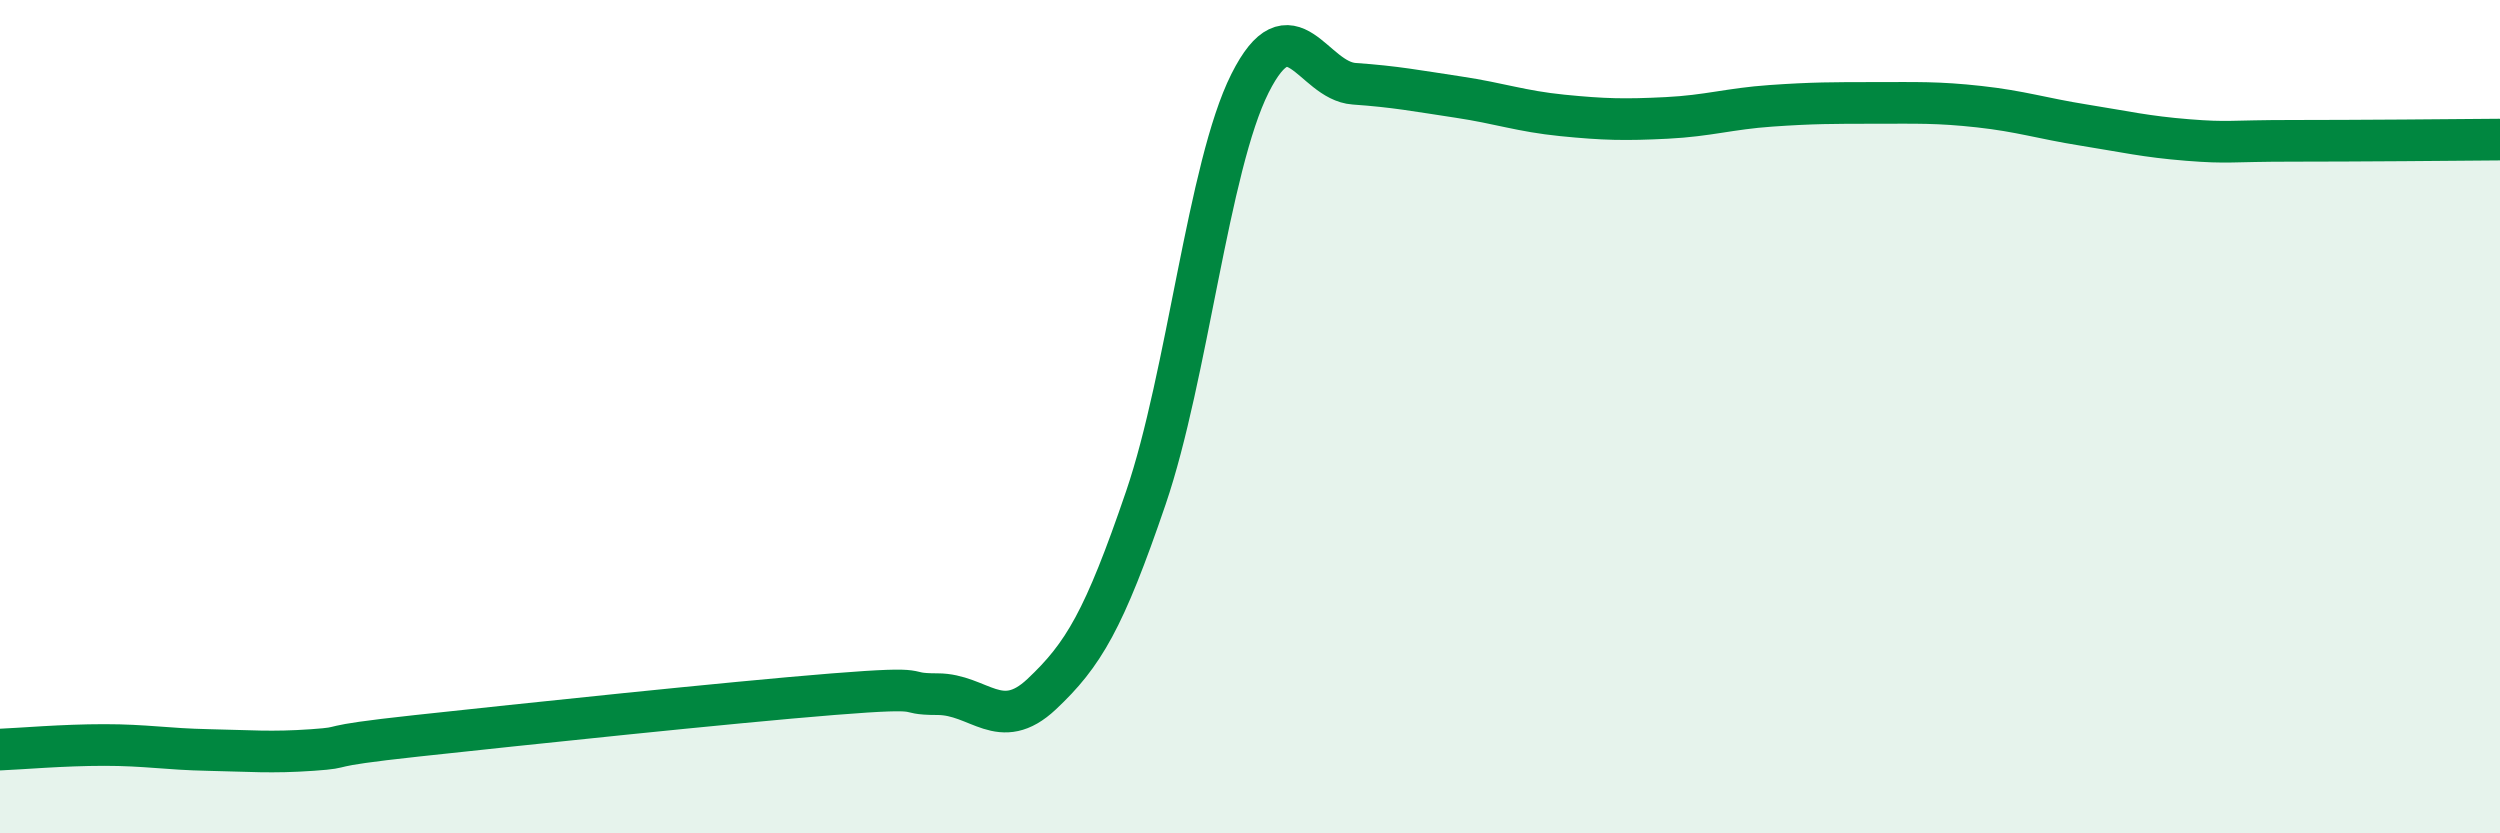
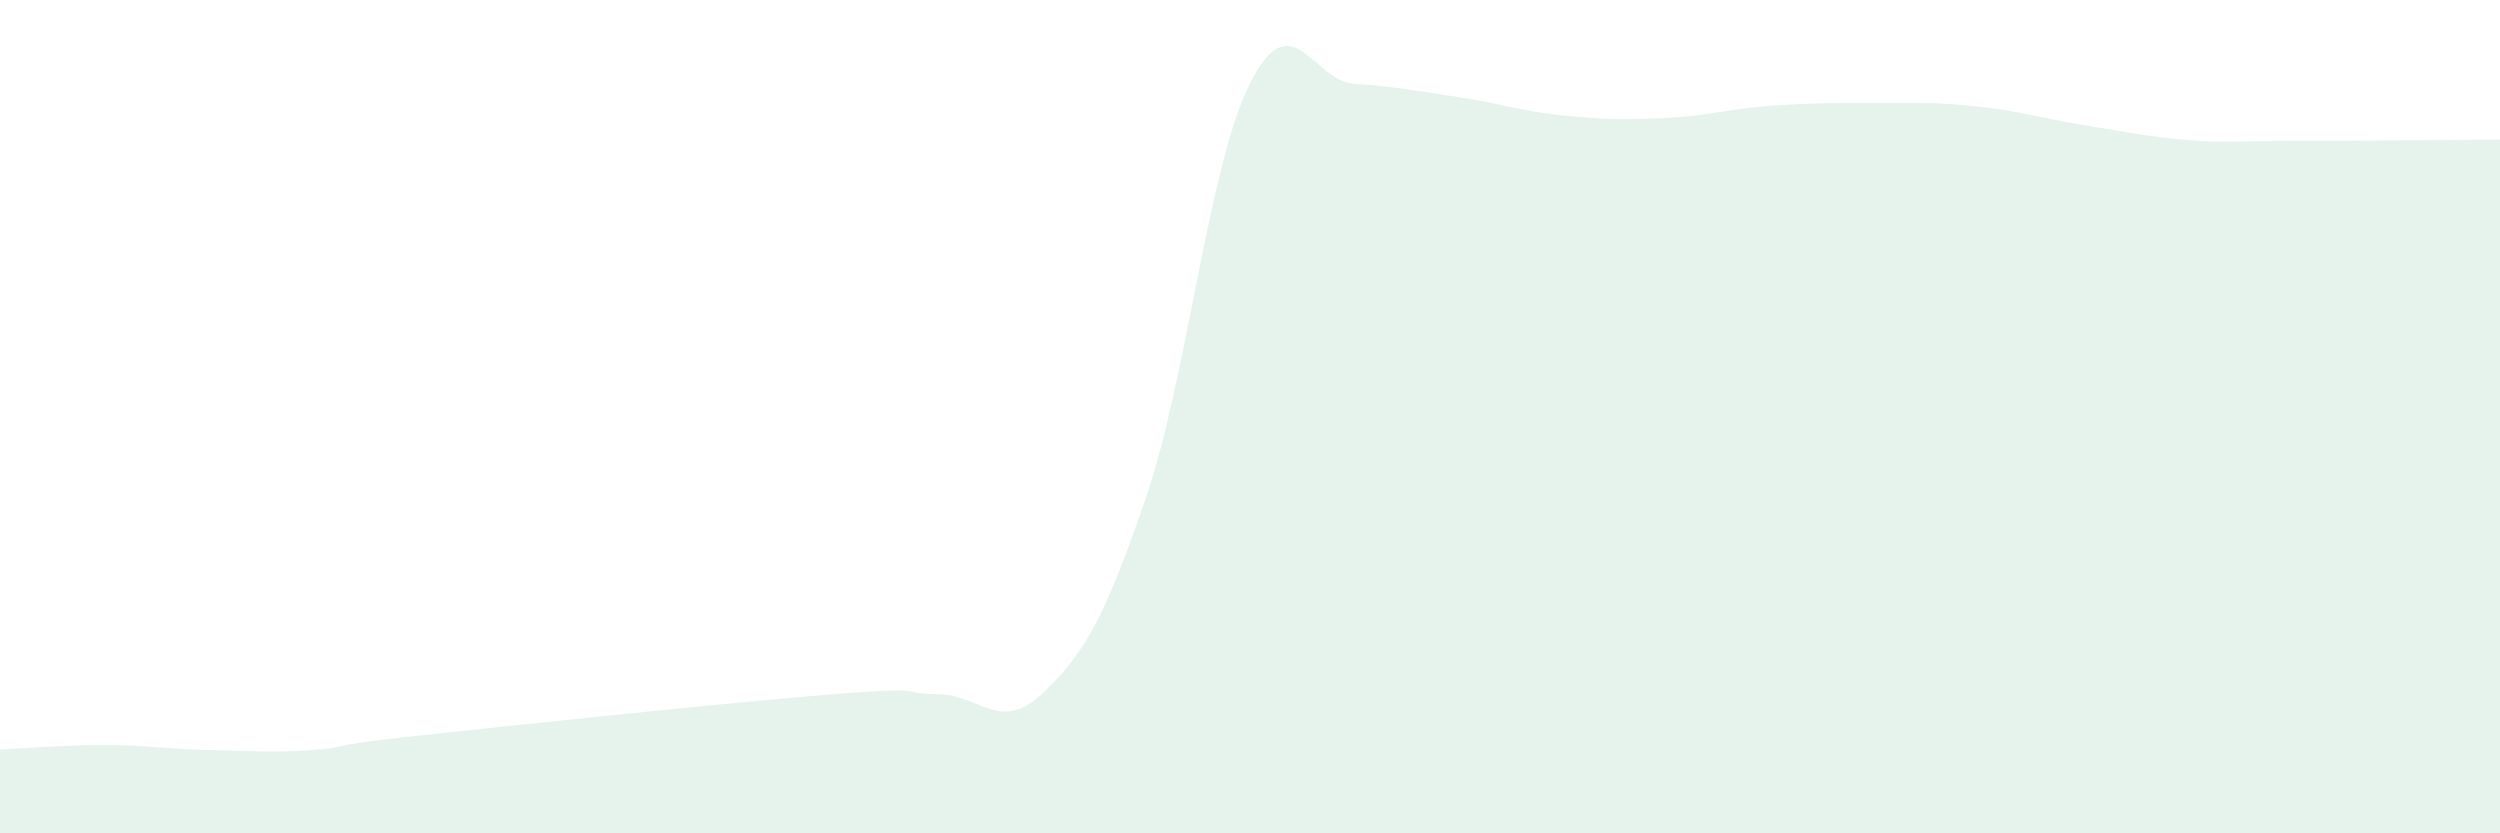
<svg xmlns="http://www.w3.org/2000/svg" width="60" height="20" viewBox="0 0 60 20">
  <path d="M 0,17.99 C 0.5,17.97 1.5,17.88 2.5,17.88 C 3.5,17.88 4,17.98 5,18 C 6,18.02 6.5,18.07 7.5,18 C 8.5,17.93 7.5,17.93 10,17.66 C 12.5,17.39 17.5,16.86 20,16.66 C 22.5,16.46 21.5,16.66 22.5,16.66 C 23.5,16.66 24,17.6 25,16.66 C 26,15.72 26.5,14.88 27.5,11.95 C 28.5,9.02 29,3.99 30,2 C 31,0.01 31.5,1.94 32.5,2.01 C 33.5,2.08 34,2.18 35,2.33 C 36,2.48 36.5,2.67 37.5,2.77 C 38.5,2.87 39,2.88 40,2.83 C 41,2.78 41.5,2.61 42.5,2.54 C 43.5,2.47 44,2.47 45,2.47 C 46,2.47 46.5,2.45 47.5,2.56 C 48.5,2.67 49,2.84 50,3 C 51,3.16 51.5,3.28 52.5,3.36 C 53.5,3.44 53.5,3.38 55,3.38 C 56.5,3.38 59,3.36 60,3.35L60 20L0 20Z" fill="#008740" opacity="0.1" stroke-linecap="round" stroke-linejoin="round" />
-   <path d="M 0,17.99 C 0.5,17.97 1.5,17.88 2.5,17.88 C 3.5,17.88 4,17.98 5,18 C 6,18.02 6.5,18.07 7.5,18 C 8.5,17.93 7.5,17.93 10,17.66 C 12.5,17.39 17.5,16.86 20,16.66 C 22.5,16.46 21.5,16.66 22.5,16.66 C 23.5,16.66 24,17.6 25,16.66 C 26,15.72 26.5,14.88 27.5,11.95 C 28.5,9.02 29,3.99 30,2 C 31,0.01 31.5,1.94 32.5,2.01 C 33.5,2.08 34,2.18 35,2.33 C 36,2.48 36.5,2.67 37.5,2.77 C 38.5,2.87 39,2.88 40,2.83 C 41,2.78 41.5,2.61 42.5,2.54 C 43.5,2.47 44,2.47 45,2.47 C 46,2.47 46.5,2.45 47.5,2.56 C 48.5,2.67 49,2.84 50,3 C 51,3.16 51.5,3.28 52.5,3.36 C 53.5,3.44 53.5,3.38 55,3.38 C 56.5,3.38 59,3.36 60,3.35" stroke="#008740" stroke-width="1" fill="none" stroke-linecap="round" stroke-linejoin="round" />
</svg>